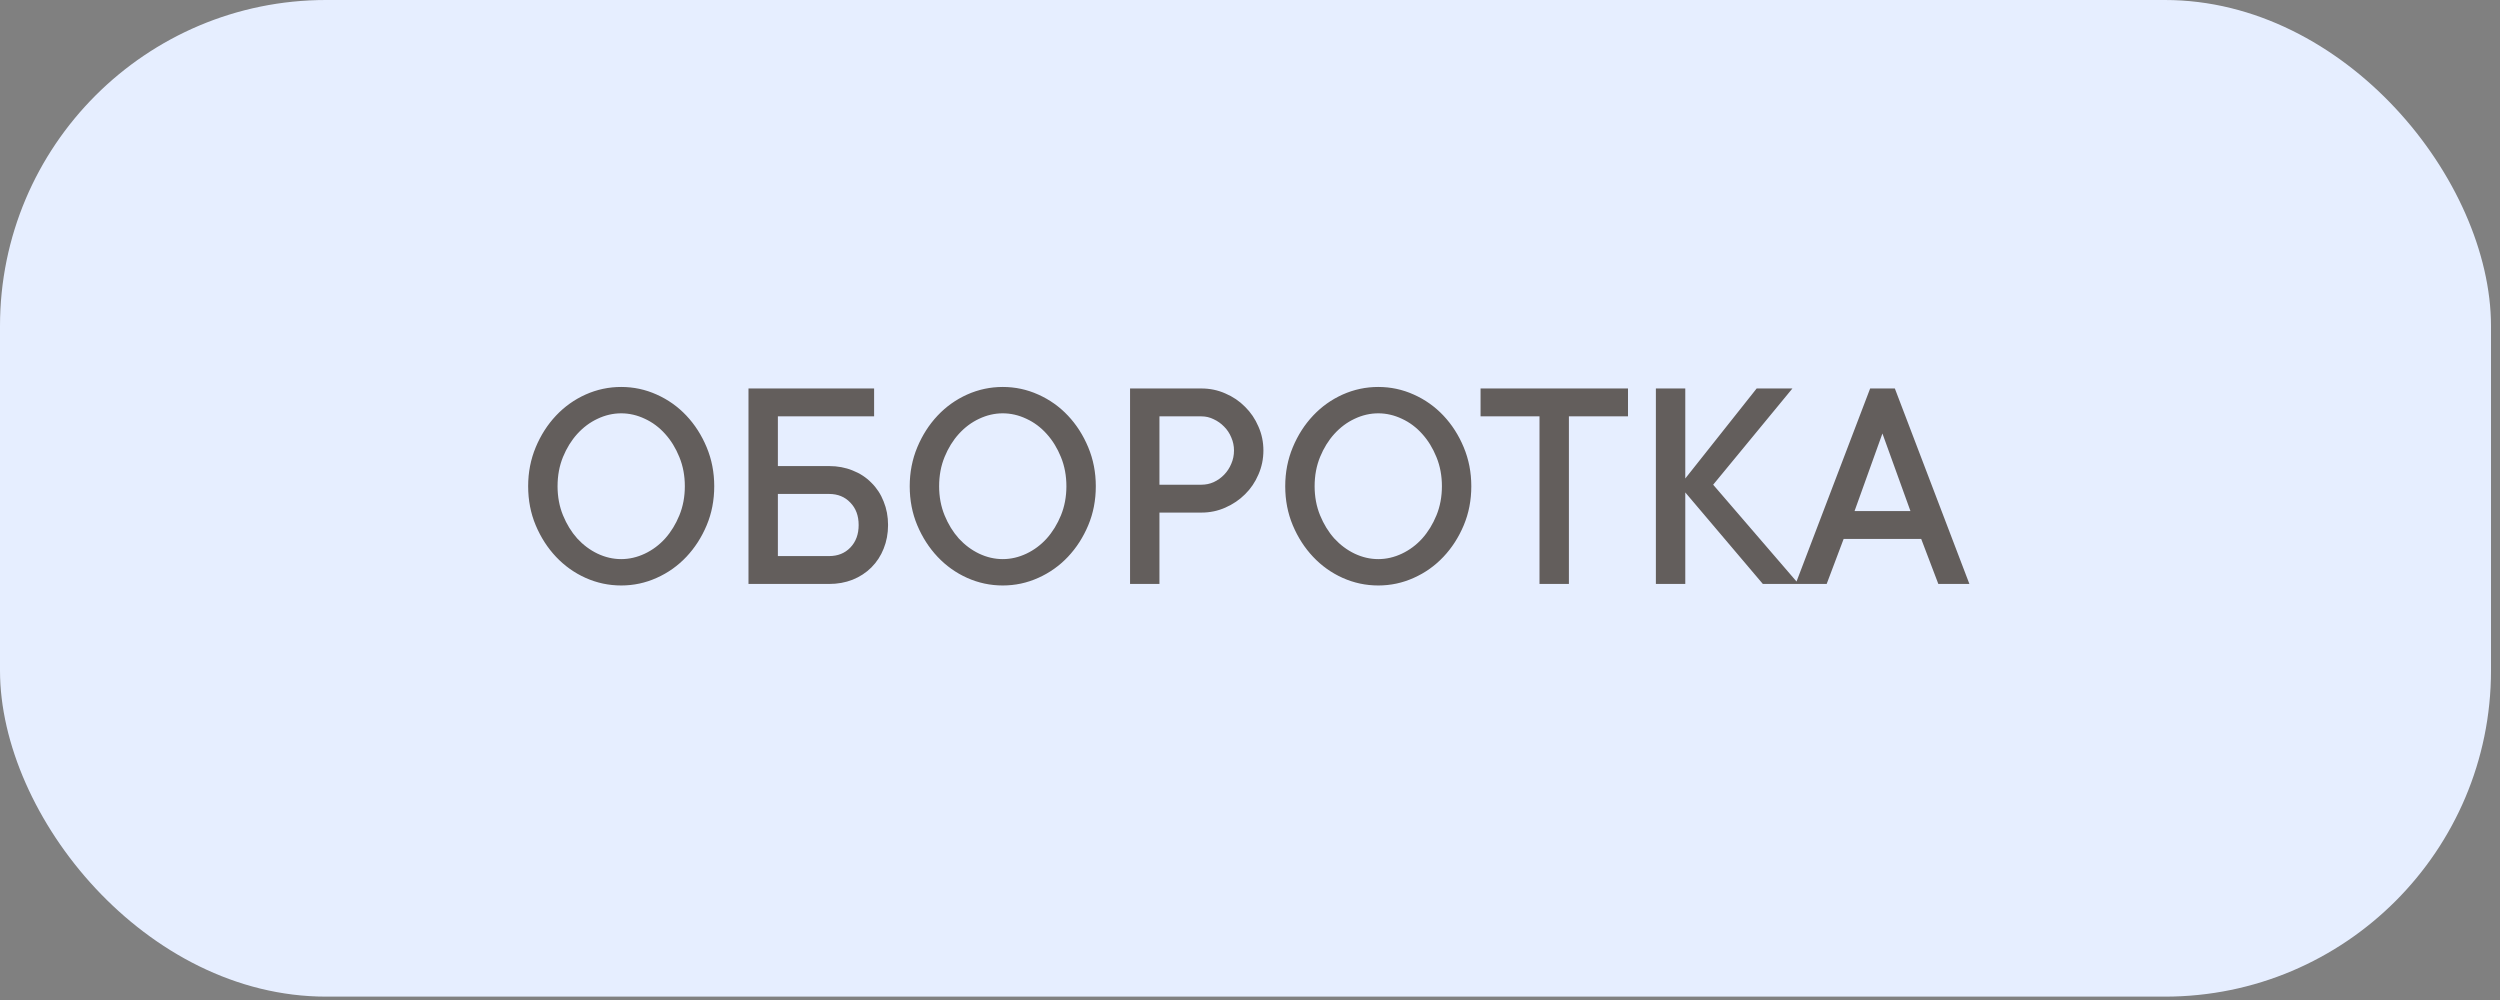
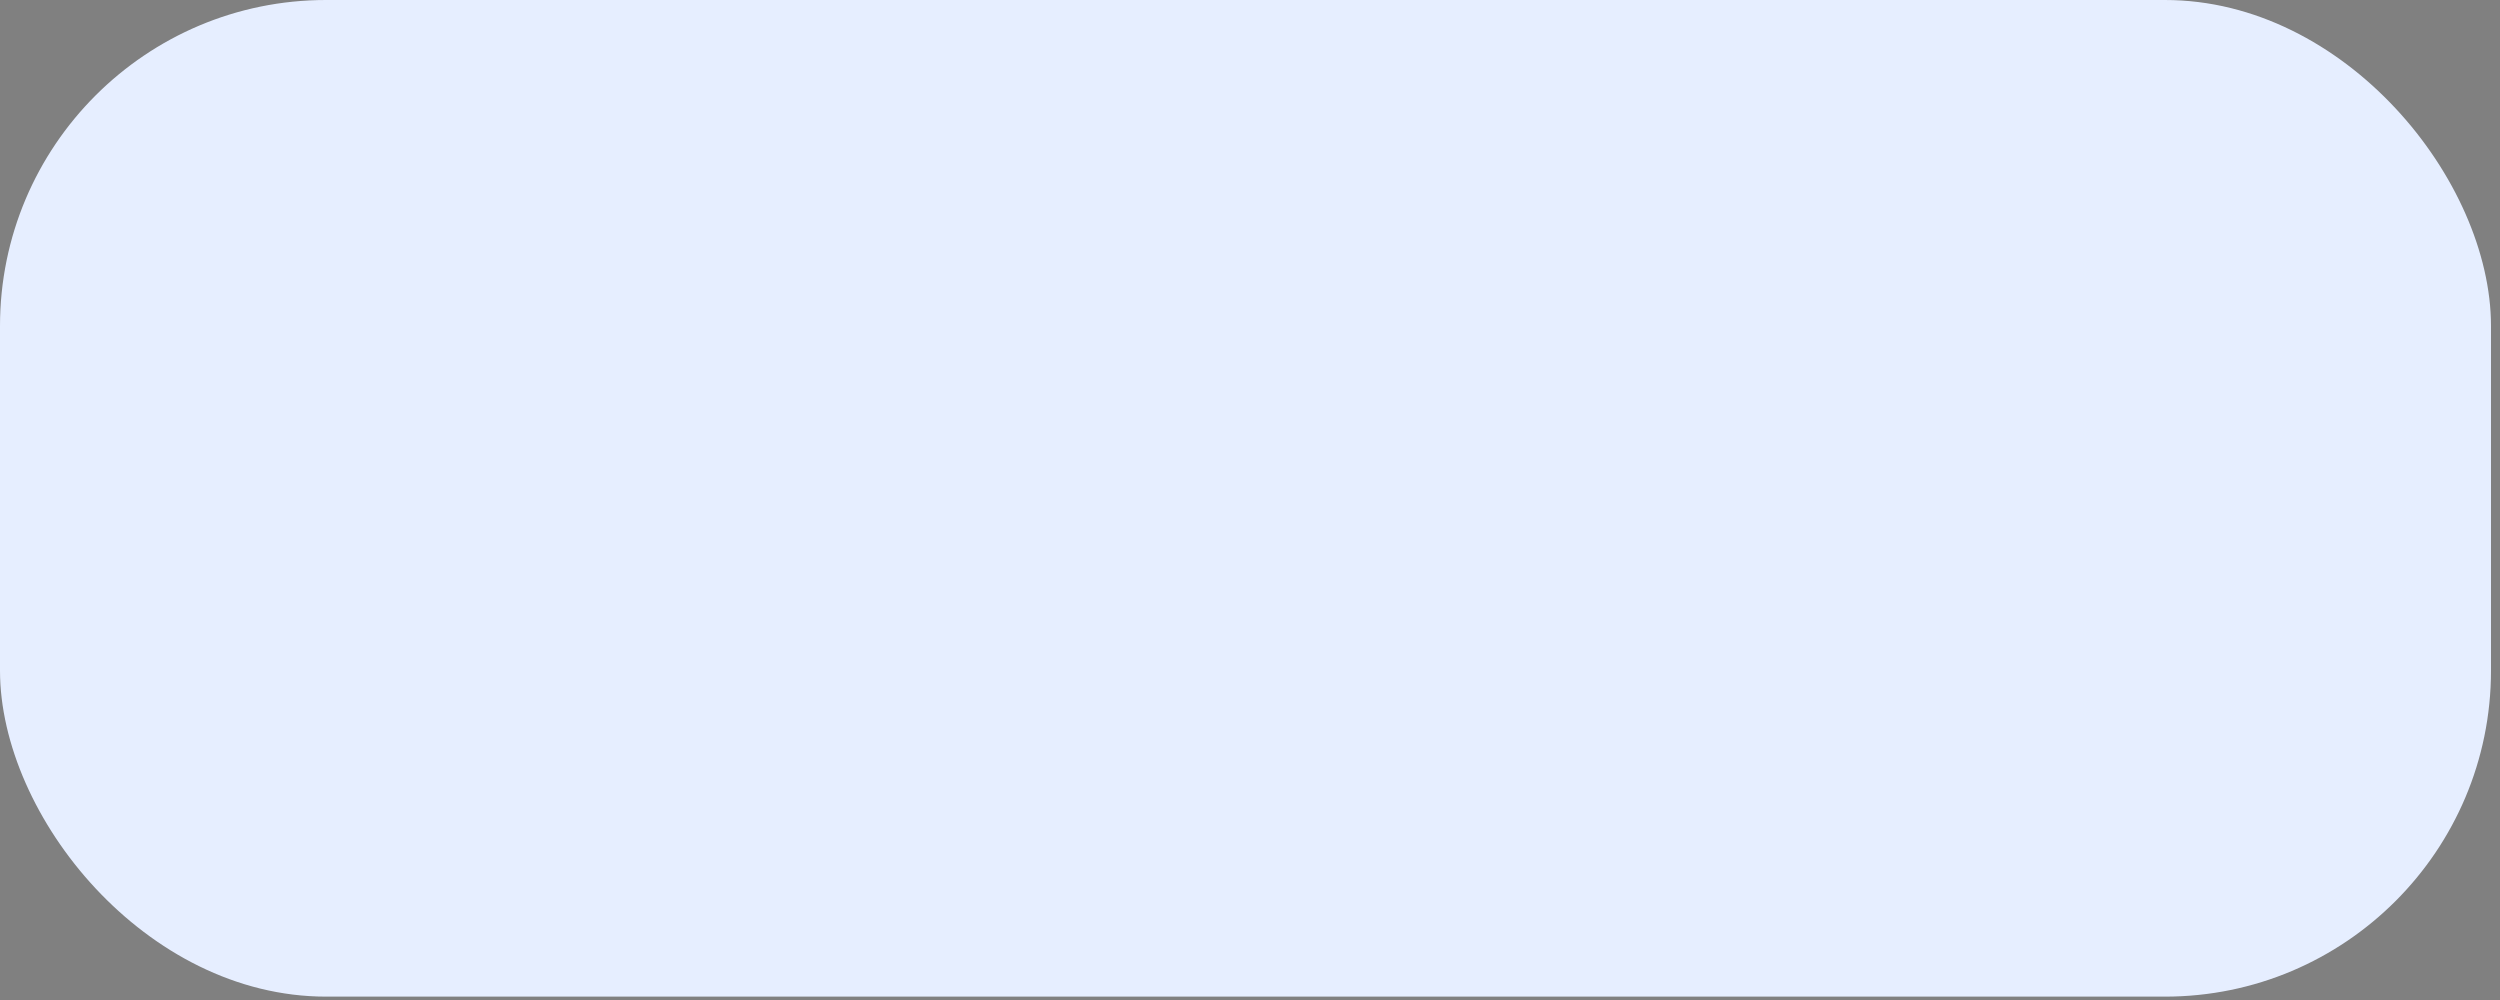
<svg xmlns="http://www.w3.org/2000/svg" width="230" height="92" viewBox="0 0 230 92" fill="none">
  <rect x="0" y="0" width="230" height="92" fill="#808080" stroke="none" />
  <rect width="229.172" height="91.69" rx="30" fill="#E6EEFF" />
-   <path opacity="0.8" d="M63.005 44.732C63.005 43.765 62.838 42.873 62.503 42.055C62.169 41.228 61.732 40.517 61.193 39.922C60.654 39.318 60.031 38.853 59.325 38.528C58.618 38.194 57.893 38.026 57.15 38.026C56.406 38.026 55.681 38.194 54.975 38.528C54.278 38.853 53.655 39.318 53.107 39.922C52.568 40.517 52.131 41.224 51.796 42.041C51.462 42.859 51.295 43.756 51.295 44.732C51.295 45.699 51.462 46.591 51.796 47.409C52.131 48.227 52.568 48.938 53.107 49.542C53.655 50.137 54.278 50.601 54.975 50.936C55.681 51.27 56.406 51.438 57.15 51.438C57.893 51.438 58.618 51.27 59.325 50.936C60.031 50.601 60.654 50.137 61.193 49.542C61.732 48.938 62.169 48.227 62.503 47.409C62.838 46.591 63.005 45.699 63.005 44.732ZM65.71 44.732C65.71 46.024 65.478 47.223 65.013 48.329C64.548 49.435 63.925 50.401 63.145 51.229C62.364 52.056 61.453 52.702 60.412 53.166C59.38 53.631 58.293 53.864 57.15 53.864C56.007 53.864 54.915 53.631 53.874 53.166C52.842 52.702 51.936 52.056 51.155 51.229C50.374 50.401 49.752 49.435 49.287 48.329C48.822 47.223 48.59 46.024 48.59 44.732C48.59 43.459 48.822 42.264 49.287 41.149C49.752 40.034 50.374 39.063 51.155 38.235C51.936 37.408 52.842 36.762 53.874 36.298C54.915 35.833 56.007 35.6 57.15 35.6C58.293 35.6 59.38 35.833 60.412 36.298C61.453 36.762 62.364 37.408 63.145 38.235C63.925 39.063 64.548 40.034 65.013 41.149C65.478 42.264 65.71 43.459 65.71 44.732ZM76.277 42.878C77.058 42.878 77.778 43.013 78.438 43.282C79.107 43.542 79.684 43.919 80.167 44.411C80.659 44.895 81.036 45.471 81.296 46.14C81.566 46.8 81.701 47.52 81.701 48.301C81.701 49.082 81.566 49.807 81.296 50.476C81.036 51.136 80.659 51.712 80.167 52.205C79.684 52.688 79.107 53.064 78.438 53.334C77.778 53.594 77.058 53.724 76.277 53.724H68.861V35.74H80.418V38.305H71.565V42.878H76.277ZM71.565 45.443V51.159H76.277C77.077 51.159 77.727 50.899 78.229 50.378C78.74 49.849 78.996 49.156 78.996 48.301C78.996 47.446 78.74 46.758 78.229 46.238C77.727 45.708 77.077 45.443 76.277 45.443H71.565ZM98.109 44.732C98.109 43.765 97.942 42.873 97.608 42.055C97.273 41.228 96.836 40.517 96.297 39.922C95.758 39.318 95.135 38.853 94.429 38.528C93.722 38.194 92.998 38.026 92.254 38.026C91.51 38.026 90.785 38.194 90.079 38.528C89.382 38.853 88.759 39.318 88.211 39.922C87.672 40.517 87.235 41.224 86.901 42.041C86.566 42.859 86.399 43.756 86.399 44.732C86.399 45.699 86.566 46.591 86.901 47.409C87.235 48.227 87.672 48.938 88.211 49.542C88.759 50.137 89.382 50.601 90.079 50.936C90.785 51.27 91.51 51.438 92.254 51.438C92.998 51.438 93.722 51.27 94.429 50.936C95.135 50.601 95.758 50.137 96.297 49.542C96.836 48.938 97.273 48.227 97.608 47.409C97.942 46.591 98.109 45.699 98.109 44.732ZM100.814 44.732C100.814 46.024 100.582 47.223 100.117 48.329C99.652 49.435 99.029 50.401 98.249 51.229C97.468 52.056 96.557 52.702 95.516 53.166C94.485 53.631 93.397 53.864 92.254 53.864C91.111 53.864 90.019 53.631 88.978 53.166C87.946 52.702 87.04 52.056 86.259 51.229C85.479 50.401 84.856 49.435 84.391 48.329C83.926 47.223 83.694 46.024 83.694 44.732C83.694 43.459 83.926 42.264 84.391 41.149C84.856 40.034 85.479 39.063 86.259 38.235C87.04 37.408 87.946 36.762 88.978 36.298C90.019 35.833 91.111 35.6 92.254 35.6C93.397 35.6 94.485 35.833 95.516 36.298C96.557 36.762 97.468 37.408 98.249 38.235C99.029 39.063 99.652 40.034 100.117 41.149C100.582 42.264 100.814 43.459 100.814 44.732ZM110.531 35.74C111.312 35.74 112.046 35.893 112.734 36.2C113.431 36.497 114.035 36.906 114.546 37.427C115.067 37.938 115.476 38.542 115.773 39.239C116.08 39.927 116.233 40.661 116.233 41.442C116.233 42.223 116.08 42.962 115.773 43.659C115.476 44.356 115.067 44.96 114.546 45.471C114.035 45.982 113.431 46.391 112.734 46.698C112.046 47.005 111.312 47.158 110.531 47.158H106.669V53.724H103.965V35.74H110.531ZM110.531 44.593C110.931 44.593 111.307 44.514 111.66 44.356C112.023 44.188 112.343 43.961 112.622 43.672C112.901 43.384 113.119 43.05 113.277 42.669C113.445 42.288 113.528 41.879 113.528 41.442C113.528 41.024 113.445 40.624 113.277 40.243C113.119 39.862 112.901 39.532 112.622 39.253C112.343 38.965 112.023 38.737 111.66 38.57C111.307 38.393 110.931 38.305 110.531 38.305H106.669V44.593H110.531ZM132.656 44.732C132.656 43.765 132.489 42.873 132.154 42.055C131.819 41.228 131.383 40.517 130.843 39.922C130.304 39.318 129.682 38.853 128.975 38.528C128.269 38.194 127.544 38.026 126.8 38.026C126.057 38.026 125.332 38.194 124.626 38.528C123.929 38.853 123.306 39.318 122.758 39.922C122.218 40.517 121.782 41.224 121.447 42.041C121.112 42.859 120.945 43.756 120.945 44.732C120.945 45.699 121.112 46.591 121.447 47.409C121.782 48.227 122.218 48.938 122.758 49.542C123.306 50.137 123.929 50.601 124.626 50.936C125.332 51.27 126.057 51.438 126.8 51.438C127.544 51.438 128.269 51.27 128.975 50.936C129.682 50.601 130.304 50.137 130.843 49.542C131.383 48.938 131.819 48.227 132.154 47.409C132.489 46.591 132.656 45.699 132.656 44.732ZM135.36 44.732C135.36 46.024 135.128 47.223 134.663 48.329C134.199 49.435 133.576 50.401 132.795 51.229C132.015 52.056 131.104 52.702 130.063 53.166C129.031 53.631 127.944 53.864 126.8 53.864C125.657 53.864 124.565 53.631 123.524 53.166C122.493 52.702 121.586 52.056 120.806 51.229C120.025 50.401 119.402 49.435 118.938 48.329C118.473 47.223 118.241 46.024 118.241 44.732C118.241 43.459 118.473 42.264 118.938 41.149C119.402 40.034 120.025 39.063 120.806 38.235C121.586 37.408 122.493 36.762 123.524 36.298C124.565 35.833 125.657 35.6 126.8 35.6C127.944 35.6 129.031 35.833 130.063 36.298C131.104 36.762 132.015 37.408 132.795 38.235C133.576 39.063 134.199 40.034 134.663 41.149C135.128 42.264 135.36 43.459 135.36 44.732ZM136.211 35.74H149.776V38.305H144.339V53.724L141.634 53.724V38.305H136.211V35.74ZM162.183 53.724L155.046 45.304V53.724H152.341V35.74H155.046V44.021L161.612 35.74H164.902L157.611 44.593L165.474 53.724H162.183ZM168.053 53.724H165.195L172.054 35.74H174.326L181.185 53.724H178.327L176.752 49.584H169.614L168.053 53.724ZM175.762 47.018L173.183 39.88L170.618 47.018H175.762Z" fill="#423A34" />
</svg>